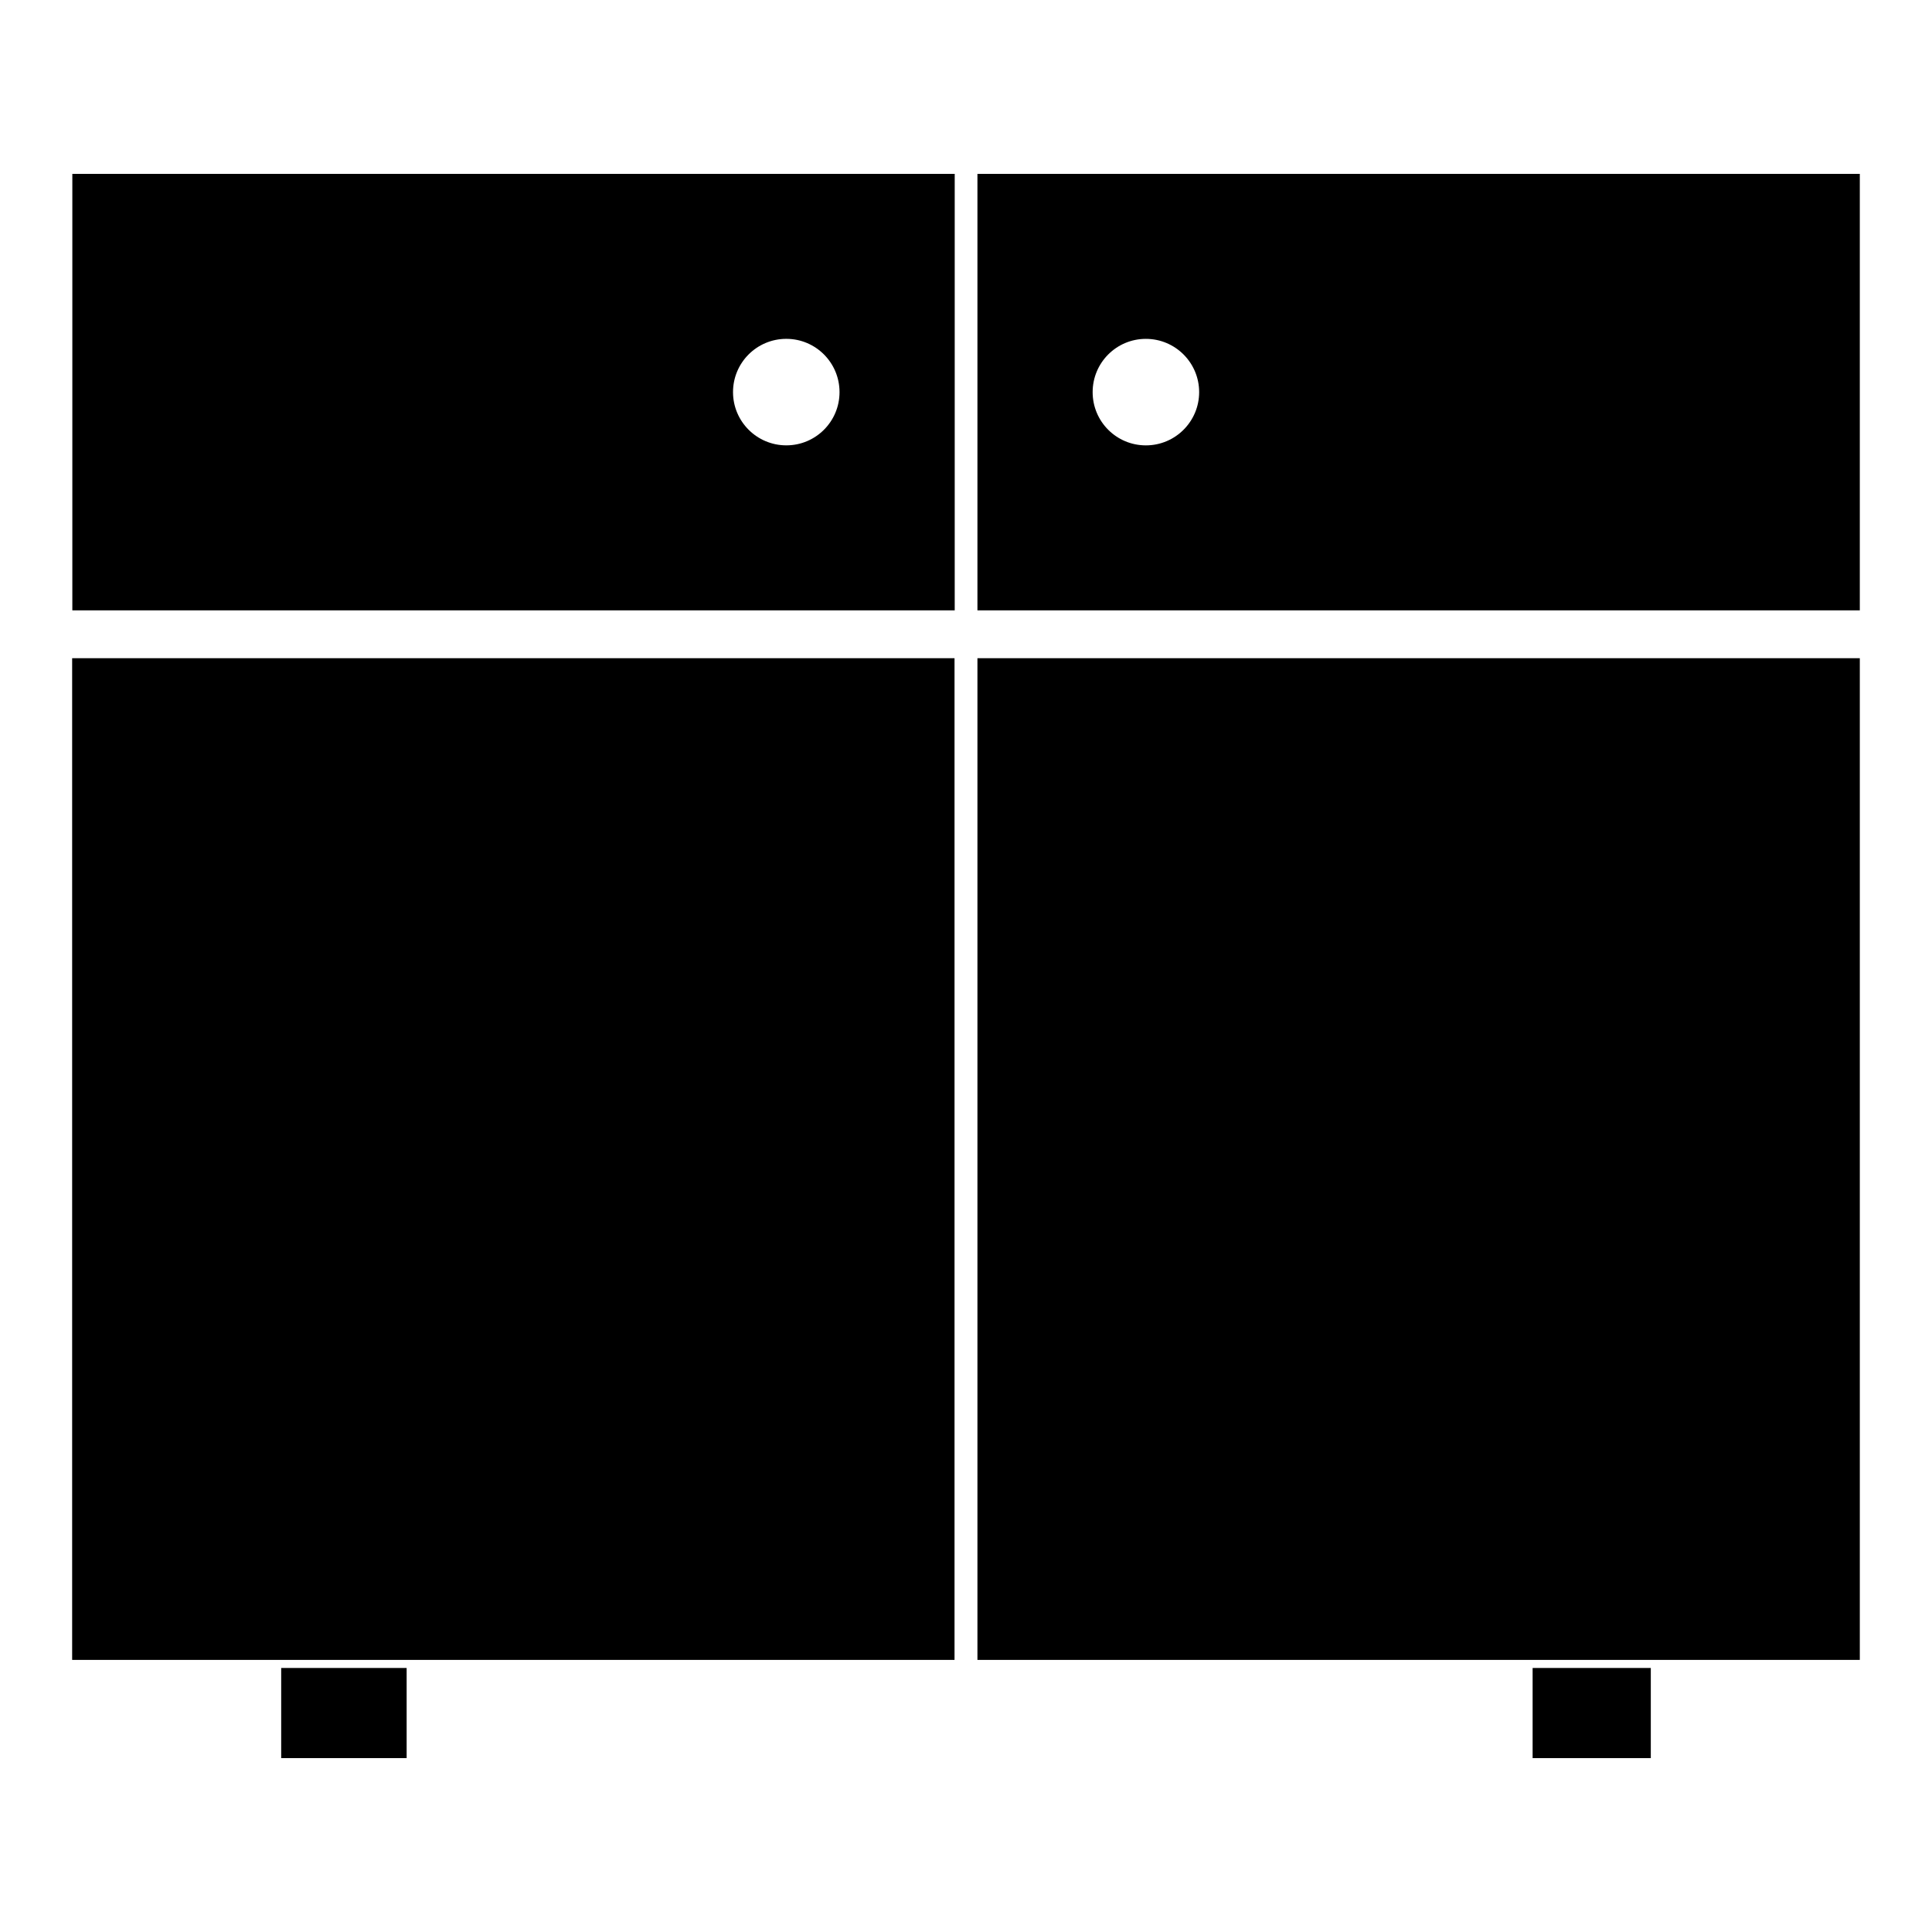
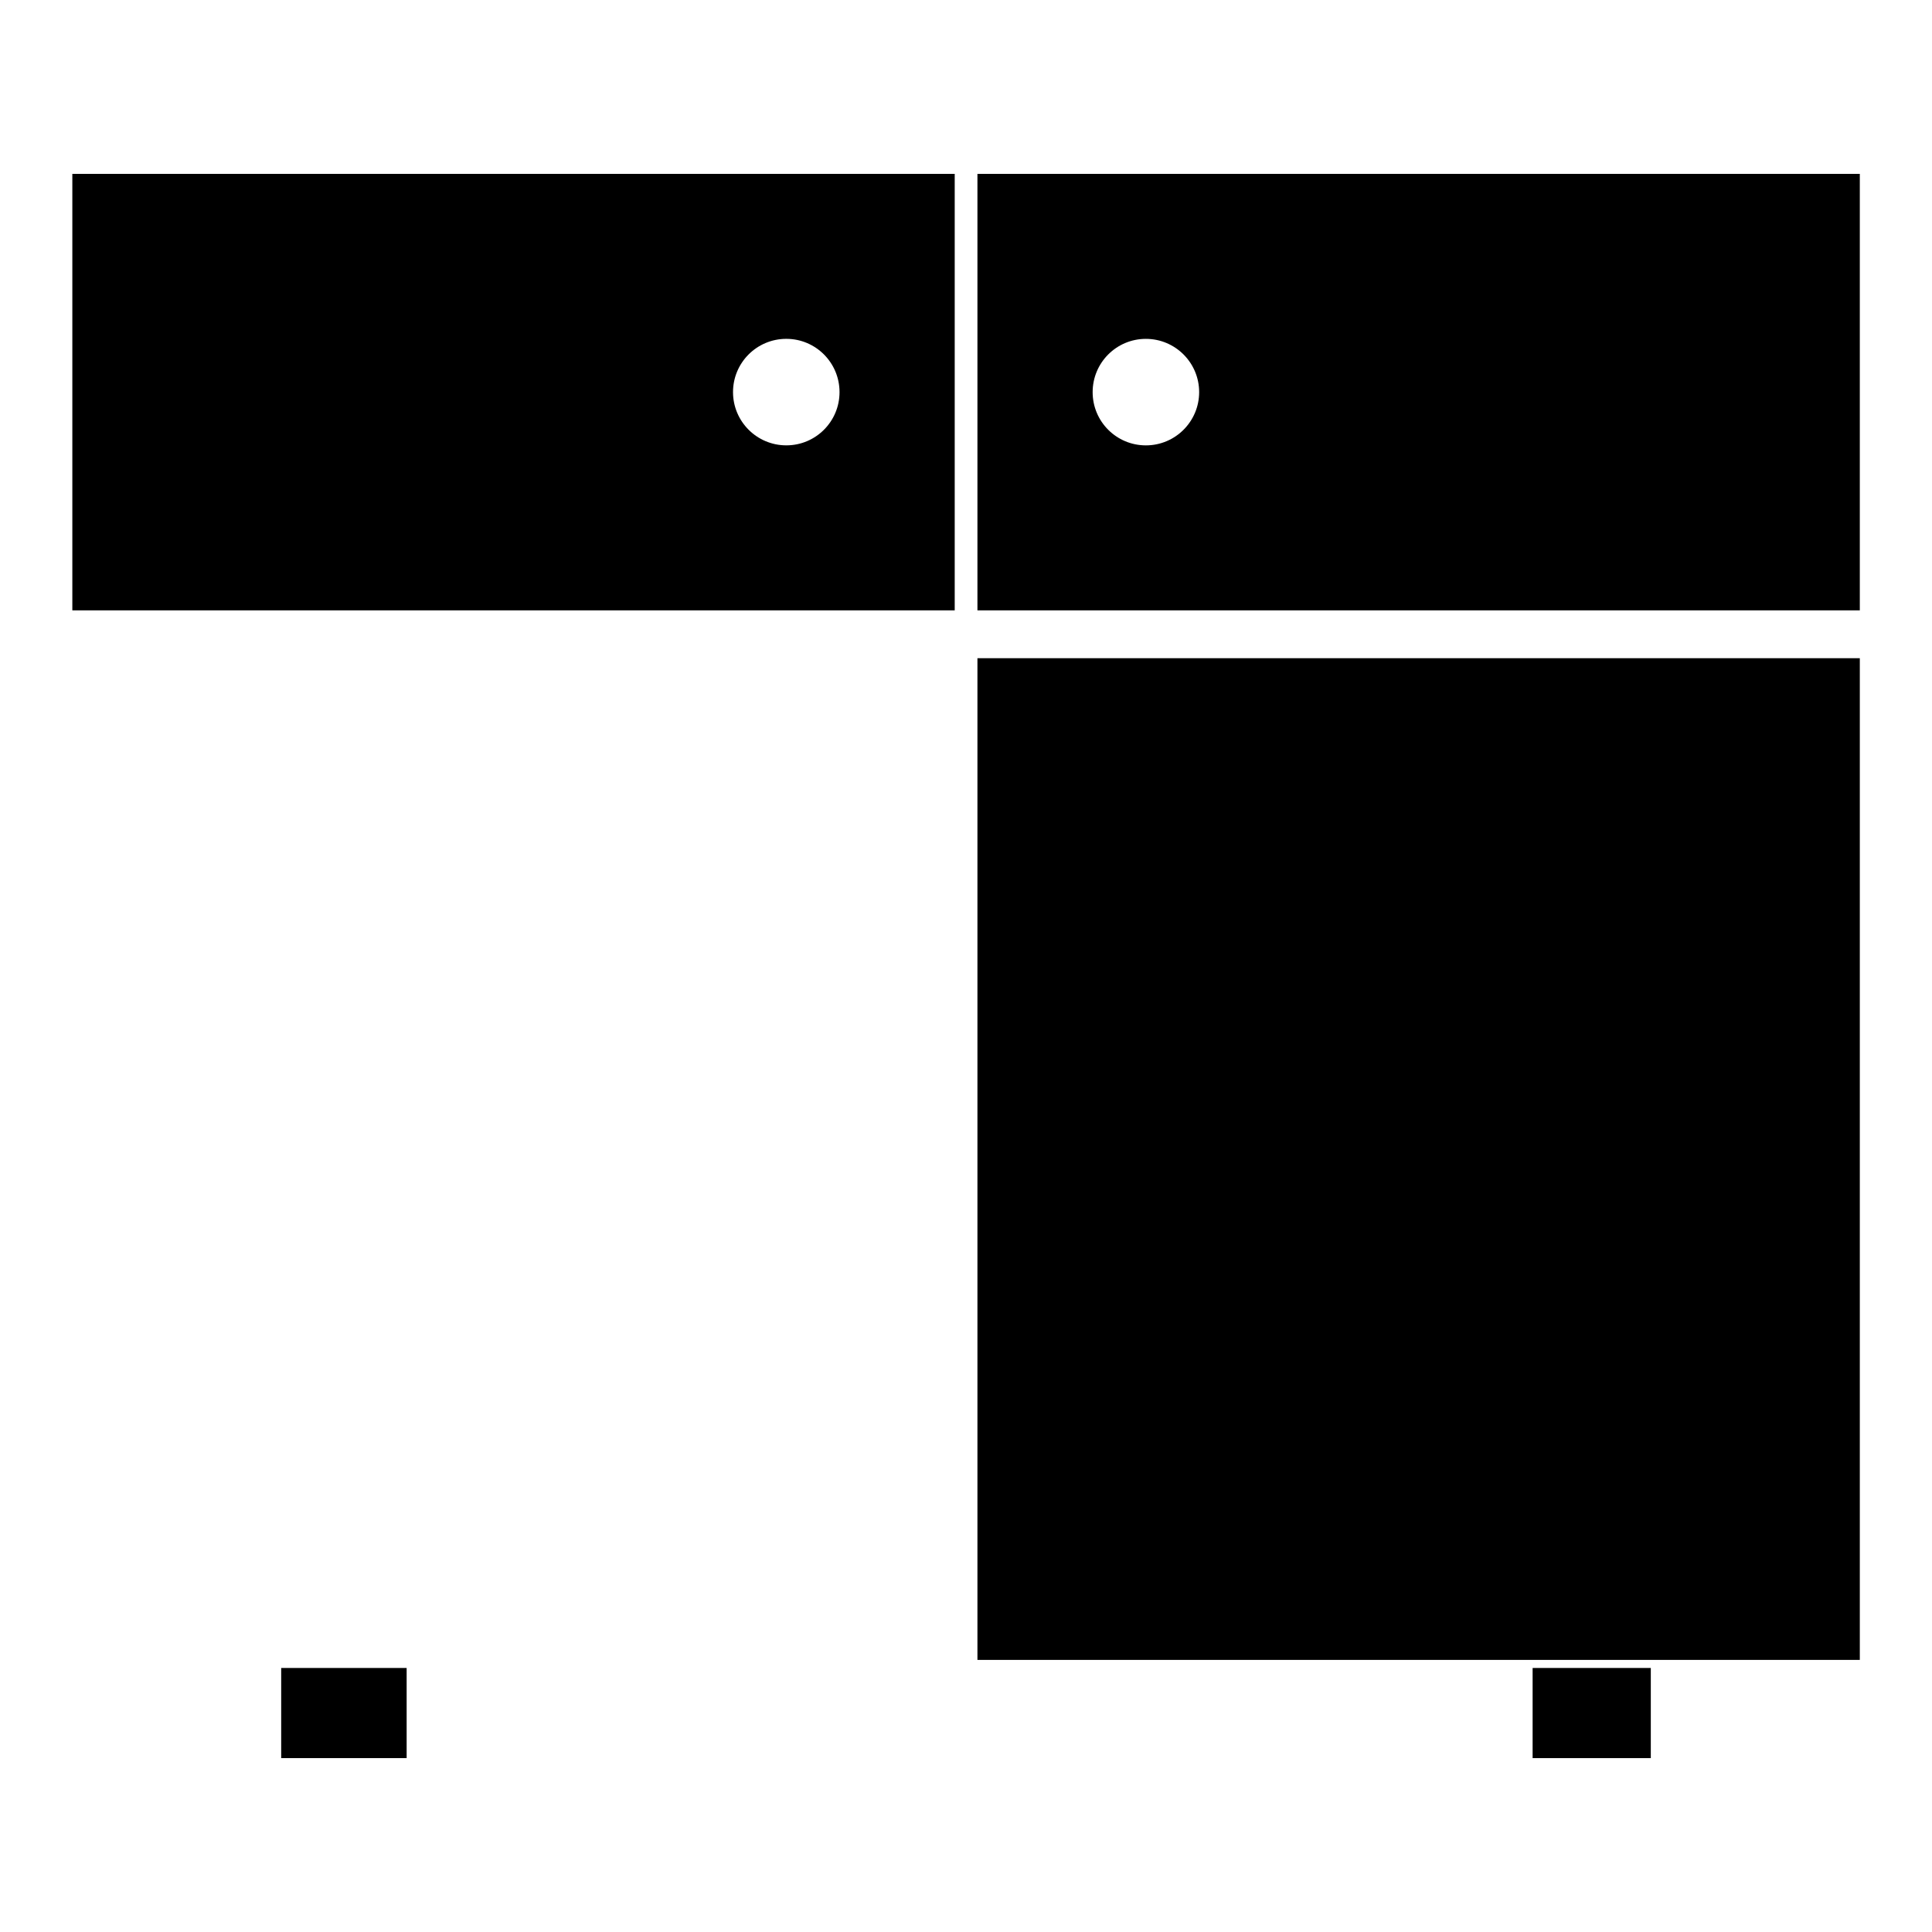
<svg xmlns="http://www.w3.org/2000/svg" fill="#000000" width="800px" height="800px" version="1.1" viewBox="144 144 512 512">
  <g>
    <path d="m550.16 586.03h31.32v23.891h-31.32z" />
    <path d="m403.03 583.89h233.84v-265.46h-233.84z" />
    <path d="m220.44 586.03h-1.922v23.887h33.246v-23.887z" />
-     <path d="m163.12 583.89h233.84v-265.46h-233.84z" />
    <path d="m403.03 190.08v115.67h233.84v-115.67zm44.637 71.949c-7.793 0-14.105-6.309-14.105-14.105 0-7.805 6.309-14.121 14.105-14.121s14.121 6.32 14.121 14.121c0 7.781-6.324 14.105-14.121 14.105z" />
    <path d="m163.17 193.65v112.1h233.84v-115.67h-233.84zm189.21 40.148c7.797 0 14.105 6.32 14.105 14.121 0 7.797-6.309 14.105-14.105 14.105s-14.121-6.324-14.121-14.105c-0.008-7.805 6.316-14.121 14.121-14.121z" />
  </g>
</svg>